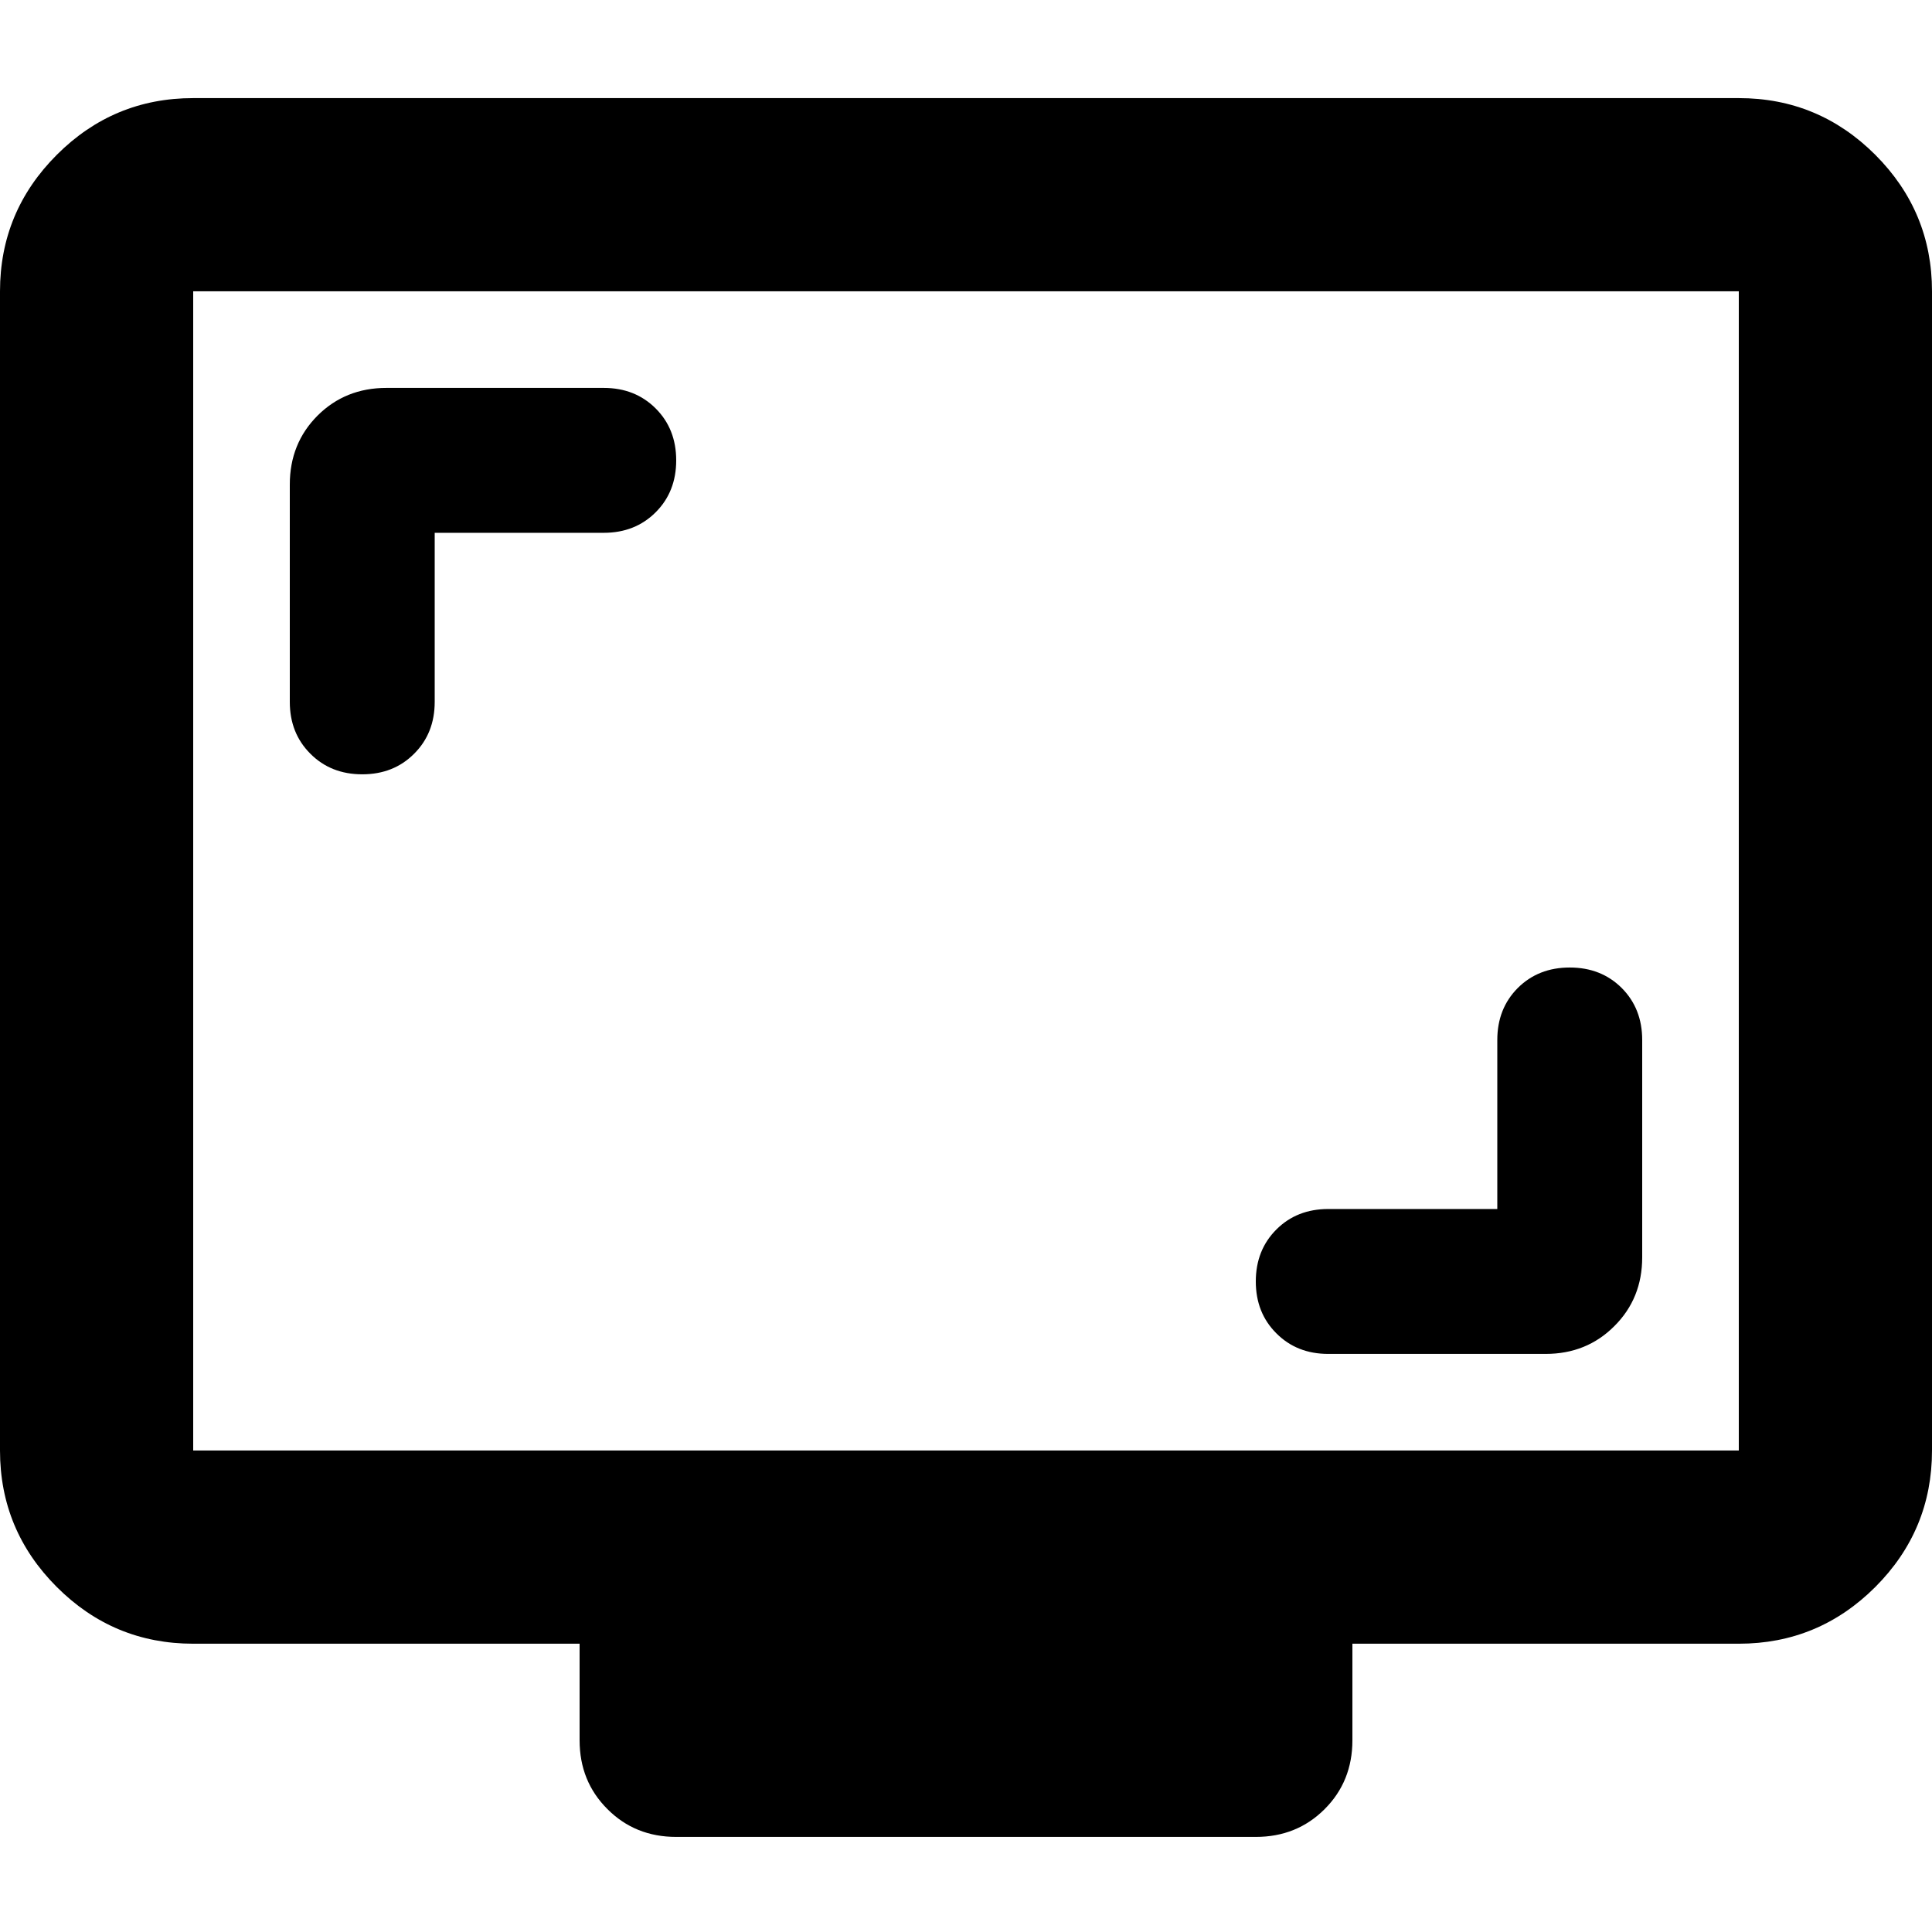
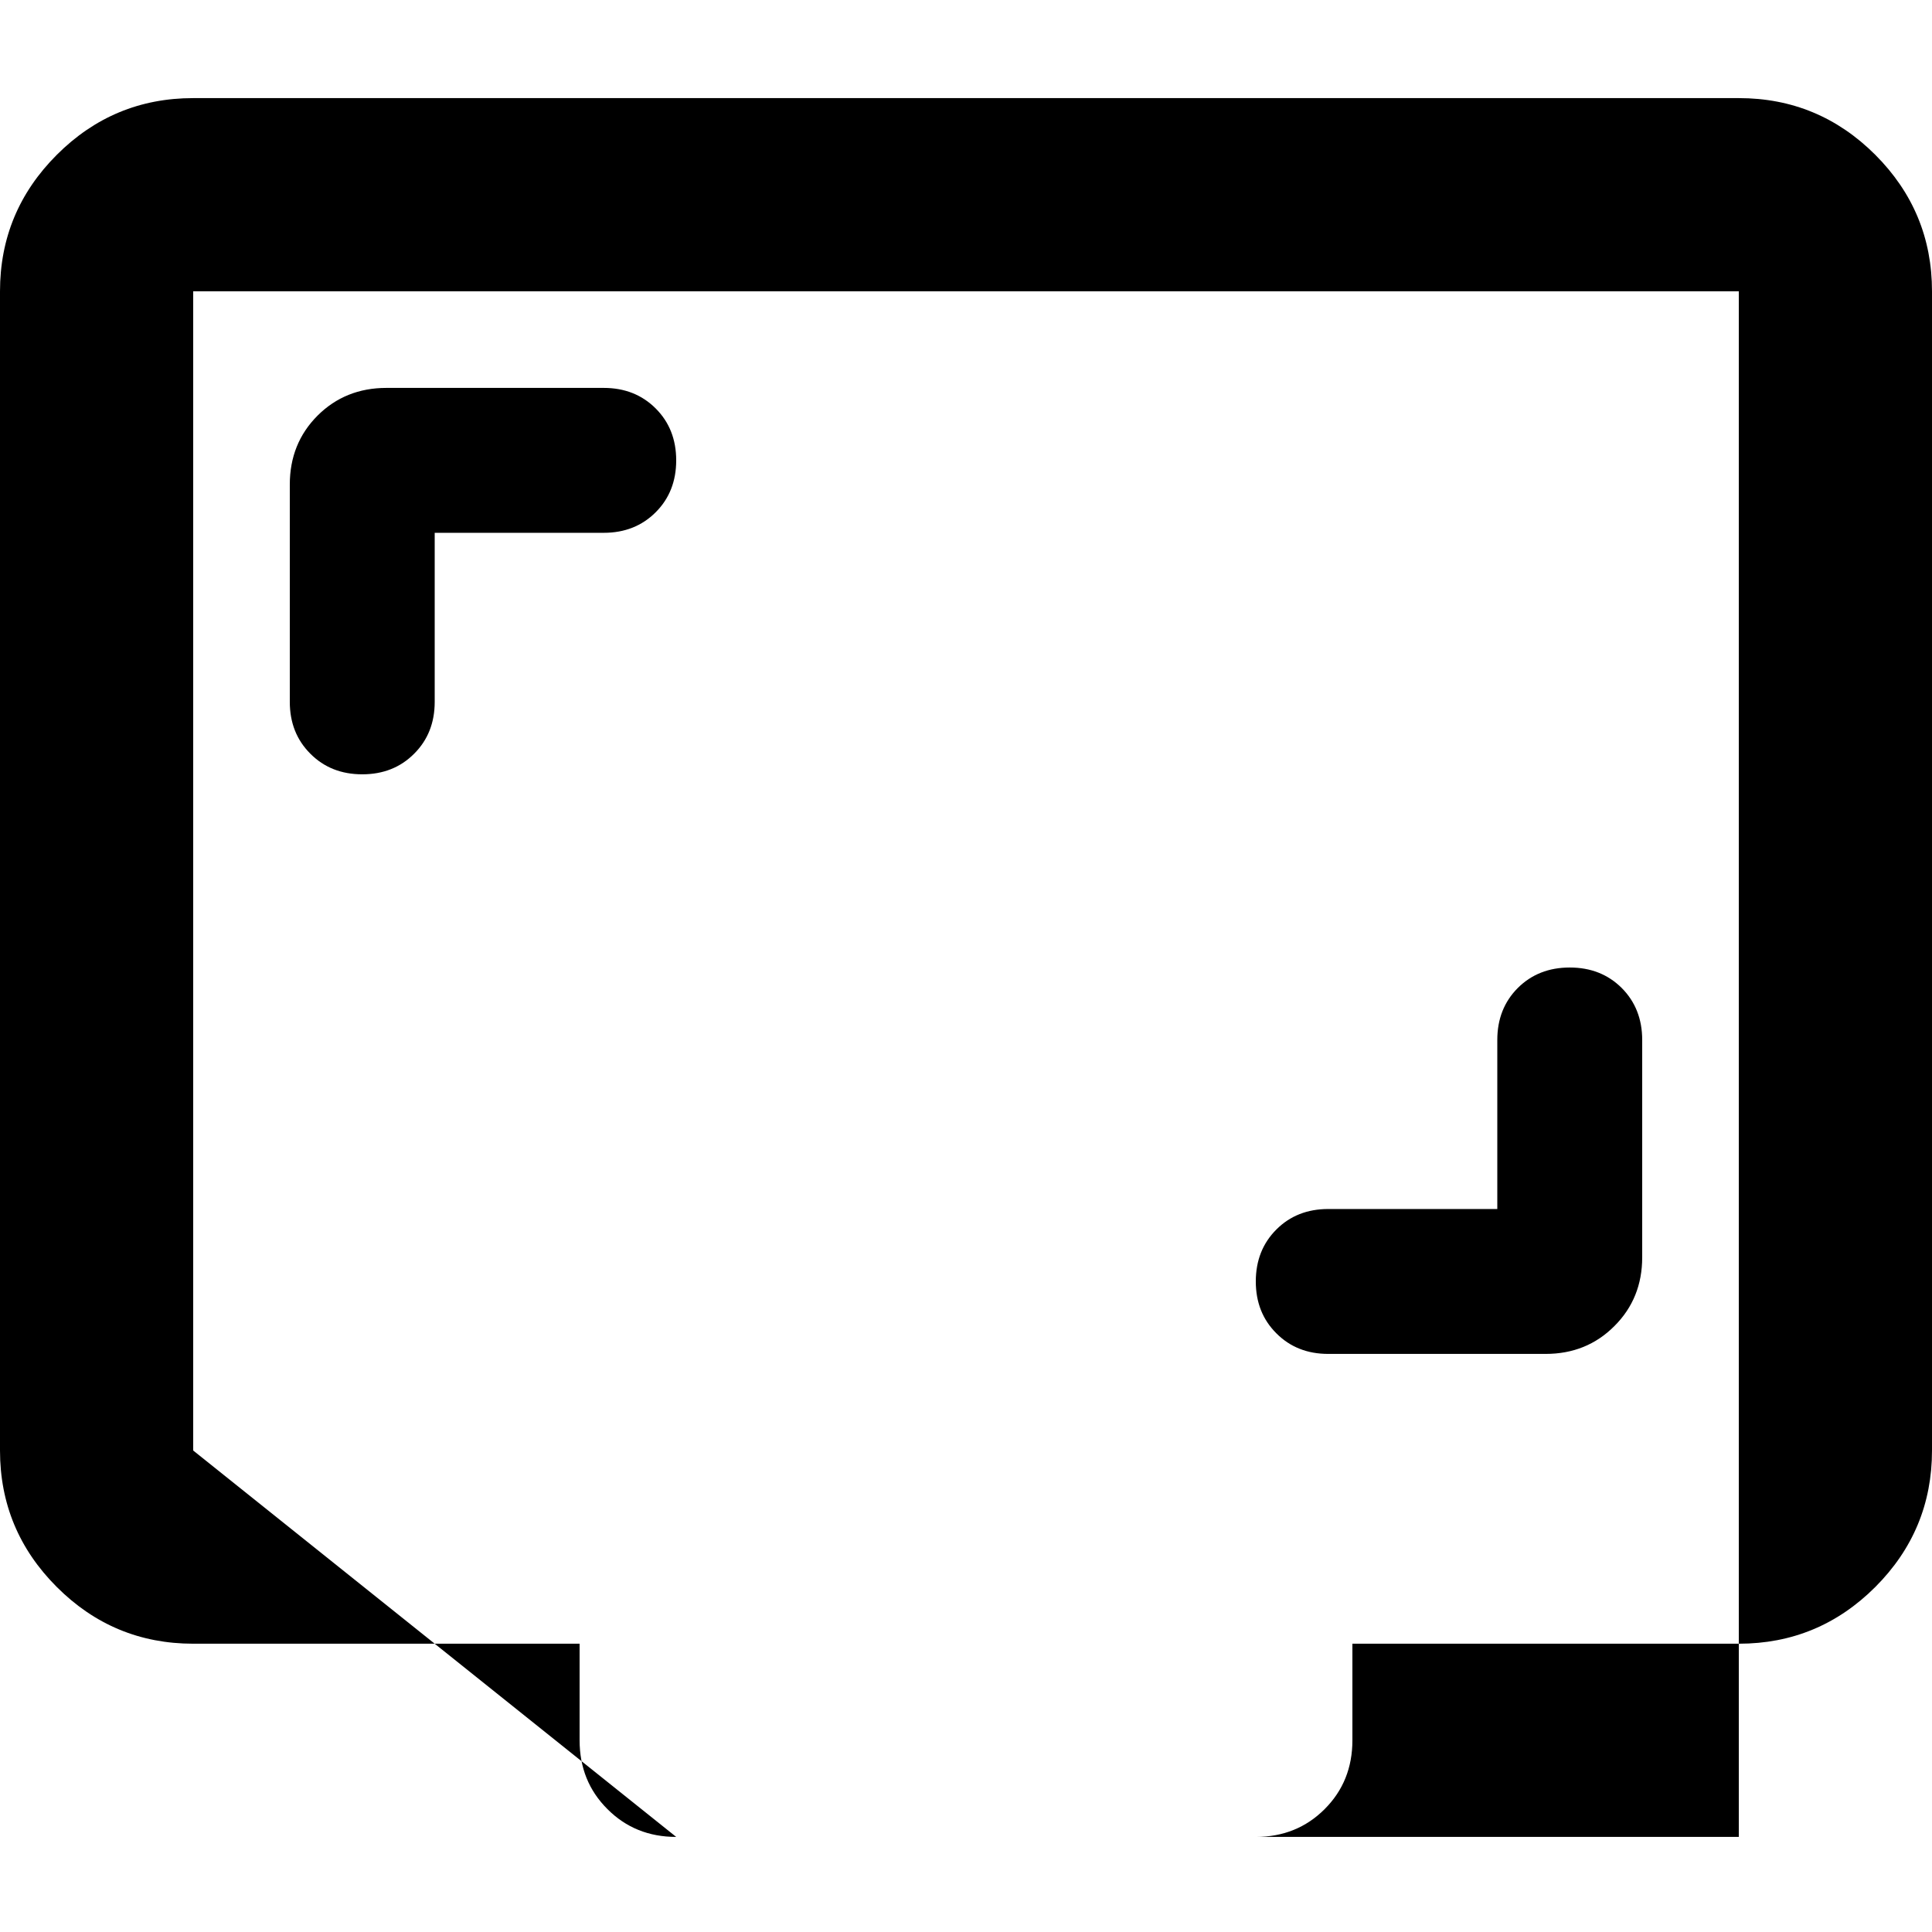
<svg xmlns="http://www.w3.org/2000/svg" width="512" height="512" viewBox="0 0 512 512" fill="none">
-   <path d="M115.2 141.2H160C165.547 141.2 170.138 139.382 173.773 135.747C177.391 132.129 179.2 127.547 179.2 122C179.2 116.453 177.391 111.871 173.773 108.253C170.138 104.618 165.547 102.8 160 102.8H102.4C95.147 102.8 89.062 105.249 84.147 110.147C79.249 115.062 76.8 121.147 76.8 128.4V186C76.8 191.547 78.618 196.129 82.253 199.747C85.871 203.382 90.453 205.2 96 205.2C101.547 205.2 106.129 203.382 109.747 199.747C113.382 196.129 115.2 191.547 115.2 186V141.2ZM396.8 320.4H352C346.453 320.4 341.871 322.209 338.253 325.827C334.618 329.462 332.8 334.053 332.8 339.6C332.8 345.147 334.618 349.729 338.253 353.347C341.871 356.982 346.453 358.8 352 358.8H409.6C416.853 358.8 422.929 356.342 427.827 351.427C432.742 346.529 435.2 340.453 435.2 333.2V275.6C435.2 270.053 433.391 265.462 429.773 261.827C426.138 258.209 421.547 256.4 416 256.4C410.453 256.4 405.862 258.209 402.227 261.827C398.609 265.462 396.8 270.053 396.8 275.6V320.4ZM179.2 486.8C171.947 486.8 165.871 484.342 160.973 479.427C156.058 474.529 153.6 468.453 153.6 461.2V435.6H51.2C37.12 435.6 25.071 430.591 15.053 420.573C5.018 410.538 0 398.48 0 384.4V77.2C0 63.12 5.018 51.062 15.053 41.027C25.071 31.009 37.12 26 51.2 26H460.8C474.88 26 486.938 31.009 496.973 41.027C506.991 51.062 512 63.12 512 77.2V384.4C512 398.48 506.991 410.538 496.973 420.573C486.938 430.591 474.88 435.6 460.8 435.6H358.4V461.2C358.4 468.453 355.951 474.529 351.053 479.427C346.138 484.342 340.053 486.8 332.8 486.8H179.2ZM51.2 384.4H460.8V77.2H51.2V384.4ZM51.2 384.4V77.2V384.4Z" fill="black" />
+   <path d="M115.2 141.2H160C165.547 141.2 170.138 139.382 173.773 135.747C177.391 132.129 179.2 127.547 179.2 122C179.2 116.453 177.391 111.871 173.773 108.253C170.138 104.618 165.547 102.8 160 102.8H102.4C95.147 102.8 89.062 105.249 84.147 110.147C79.249 115.062 76.8 121.147 76.8 128.4V186C76.8 191.547 78.618 196.129 82.253 199.747C85.871 203.382 90.453 205.2 96 205.2C101.547 205.2 106.129 203.382 109.747 199.747C113.382 196.129 115.2 191.547 115.2 186V141.2ZM396.8 320.4H352C346.453 320.4 341.871 322.209 338.253 325.827C334.618 329.462 332.8 334.053 332.8 339.6C332.8 345.147 334.618 349.729 338.253 353.347C341.871 356.982 346.453 358.8 352 358.8H409.6C416.853 358.8 422.929 356.342 427.827 351.427C432.742 346.529 435.2 340.453 435.2 333.2V275.6C435.2 270.053 433.391 265.462 429.773 261.827C426.138 258.209 421.547 256.4 416 256.4C410.453 256.4 405.862 258.209 402.227 261.827C398.609 265.462 396.8 270.053 396.8 275.6V320.4ZM179.2 486.8C171.947 486.8 165.871 484.342 160.973 479.427C156.058 474.529 153.6 468.453 153.6 461.2V435.6H51.2C37.12 435.6 25.071 430.591 15.053 420.573C5.018 410.538 0 398.48 0 384.4V77.2C0 63.12 5.018 51.062 15.053 41.027C25.071 31.009 37.12 26 51.2 26H460.8C474.88 26 486.938 31.009 496.973 41.027C506.991 51.062 512 63.12 512 77.2V384.4C512 398.48 506.991 410.538 496.973 420.573C486.938 430.591 474.88 435.6 460.8 435.6H358.4V461.2C358.4 468.453 355.951 474.529 351.053 479.427C346.138 484.342 340.053 486.8 332.8 486.8H179.2ZH460.8V77.2H51.2V384.4ZM51.2 384.4V77.2V384.4Z" fill="black" />
</svg>